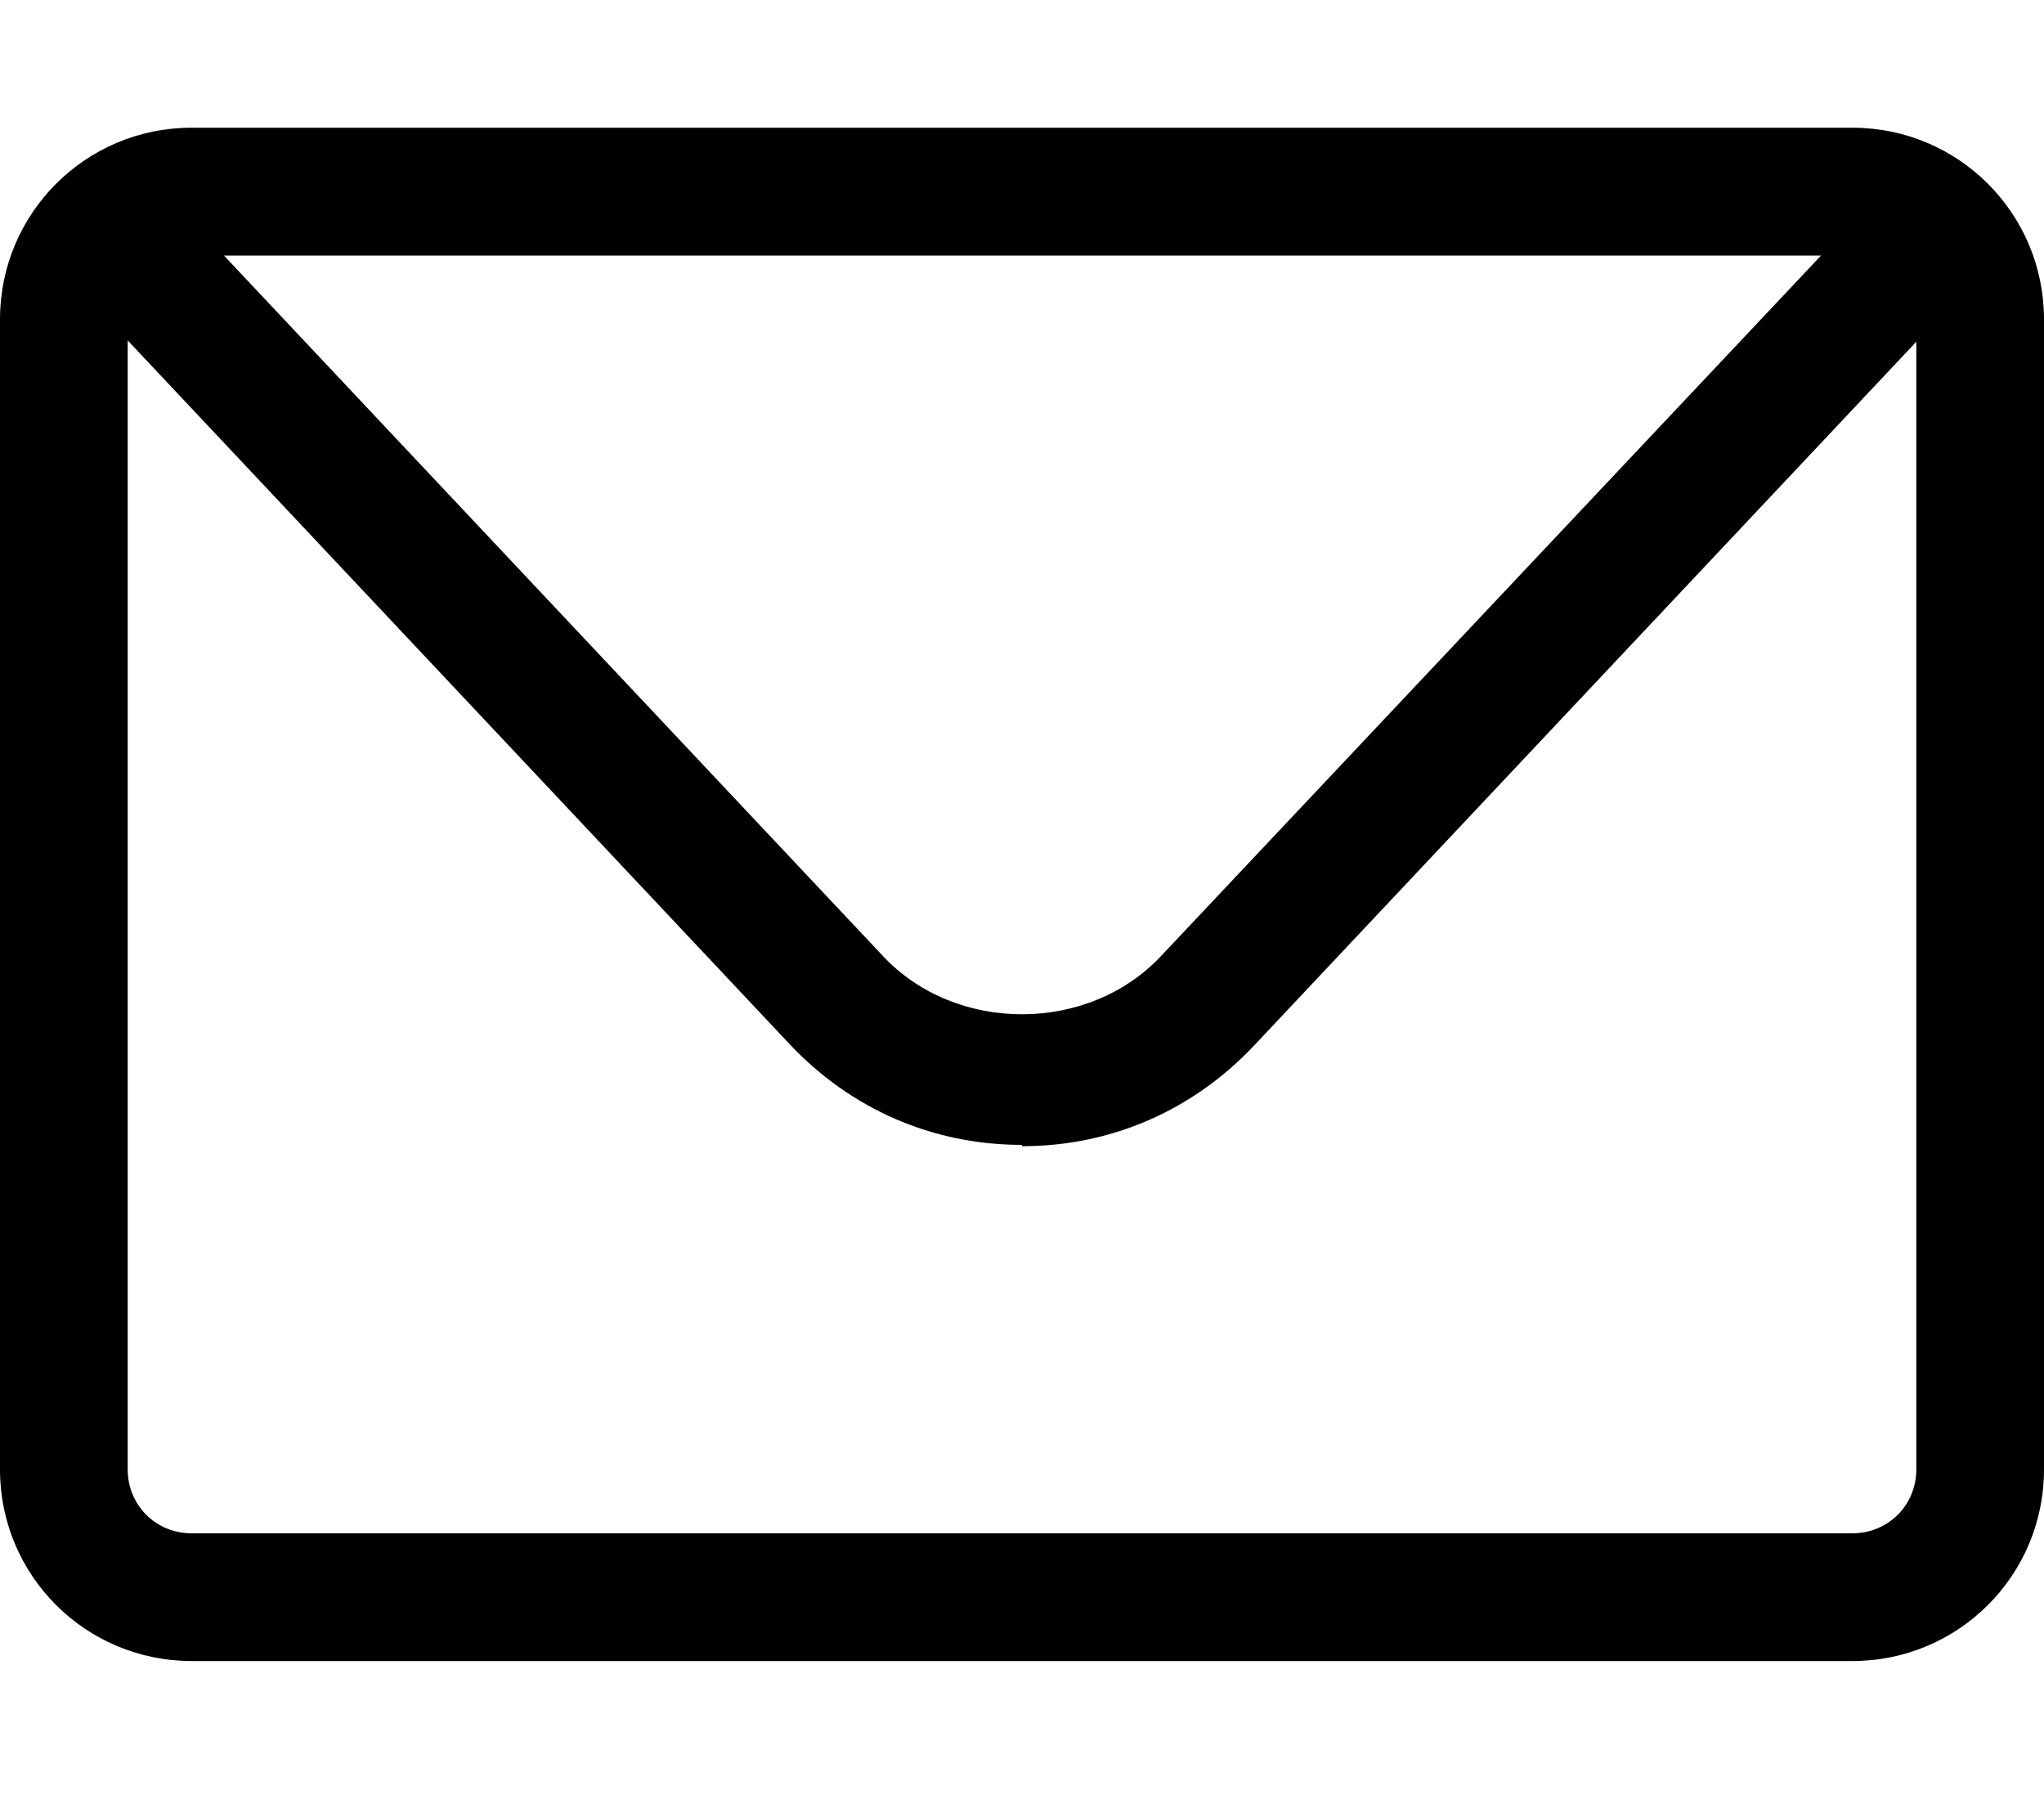
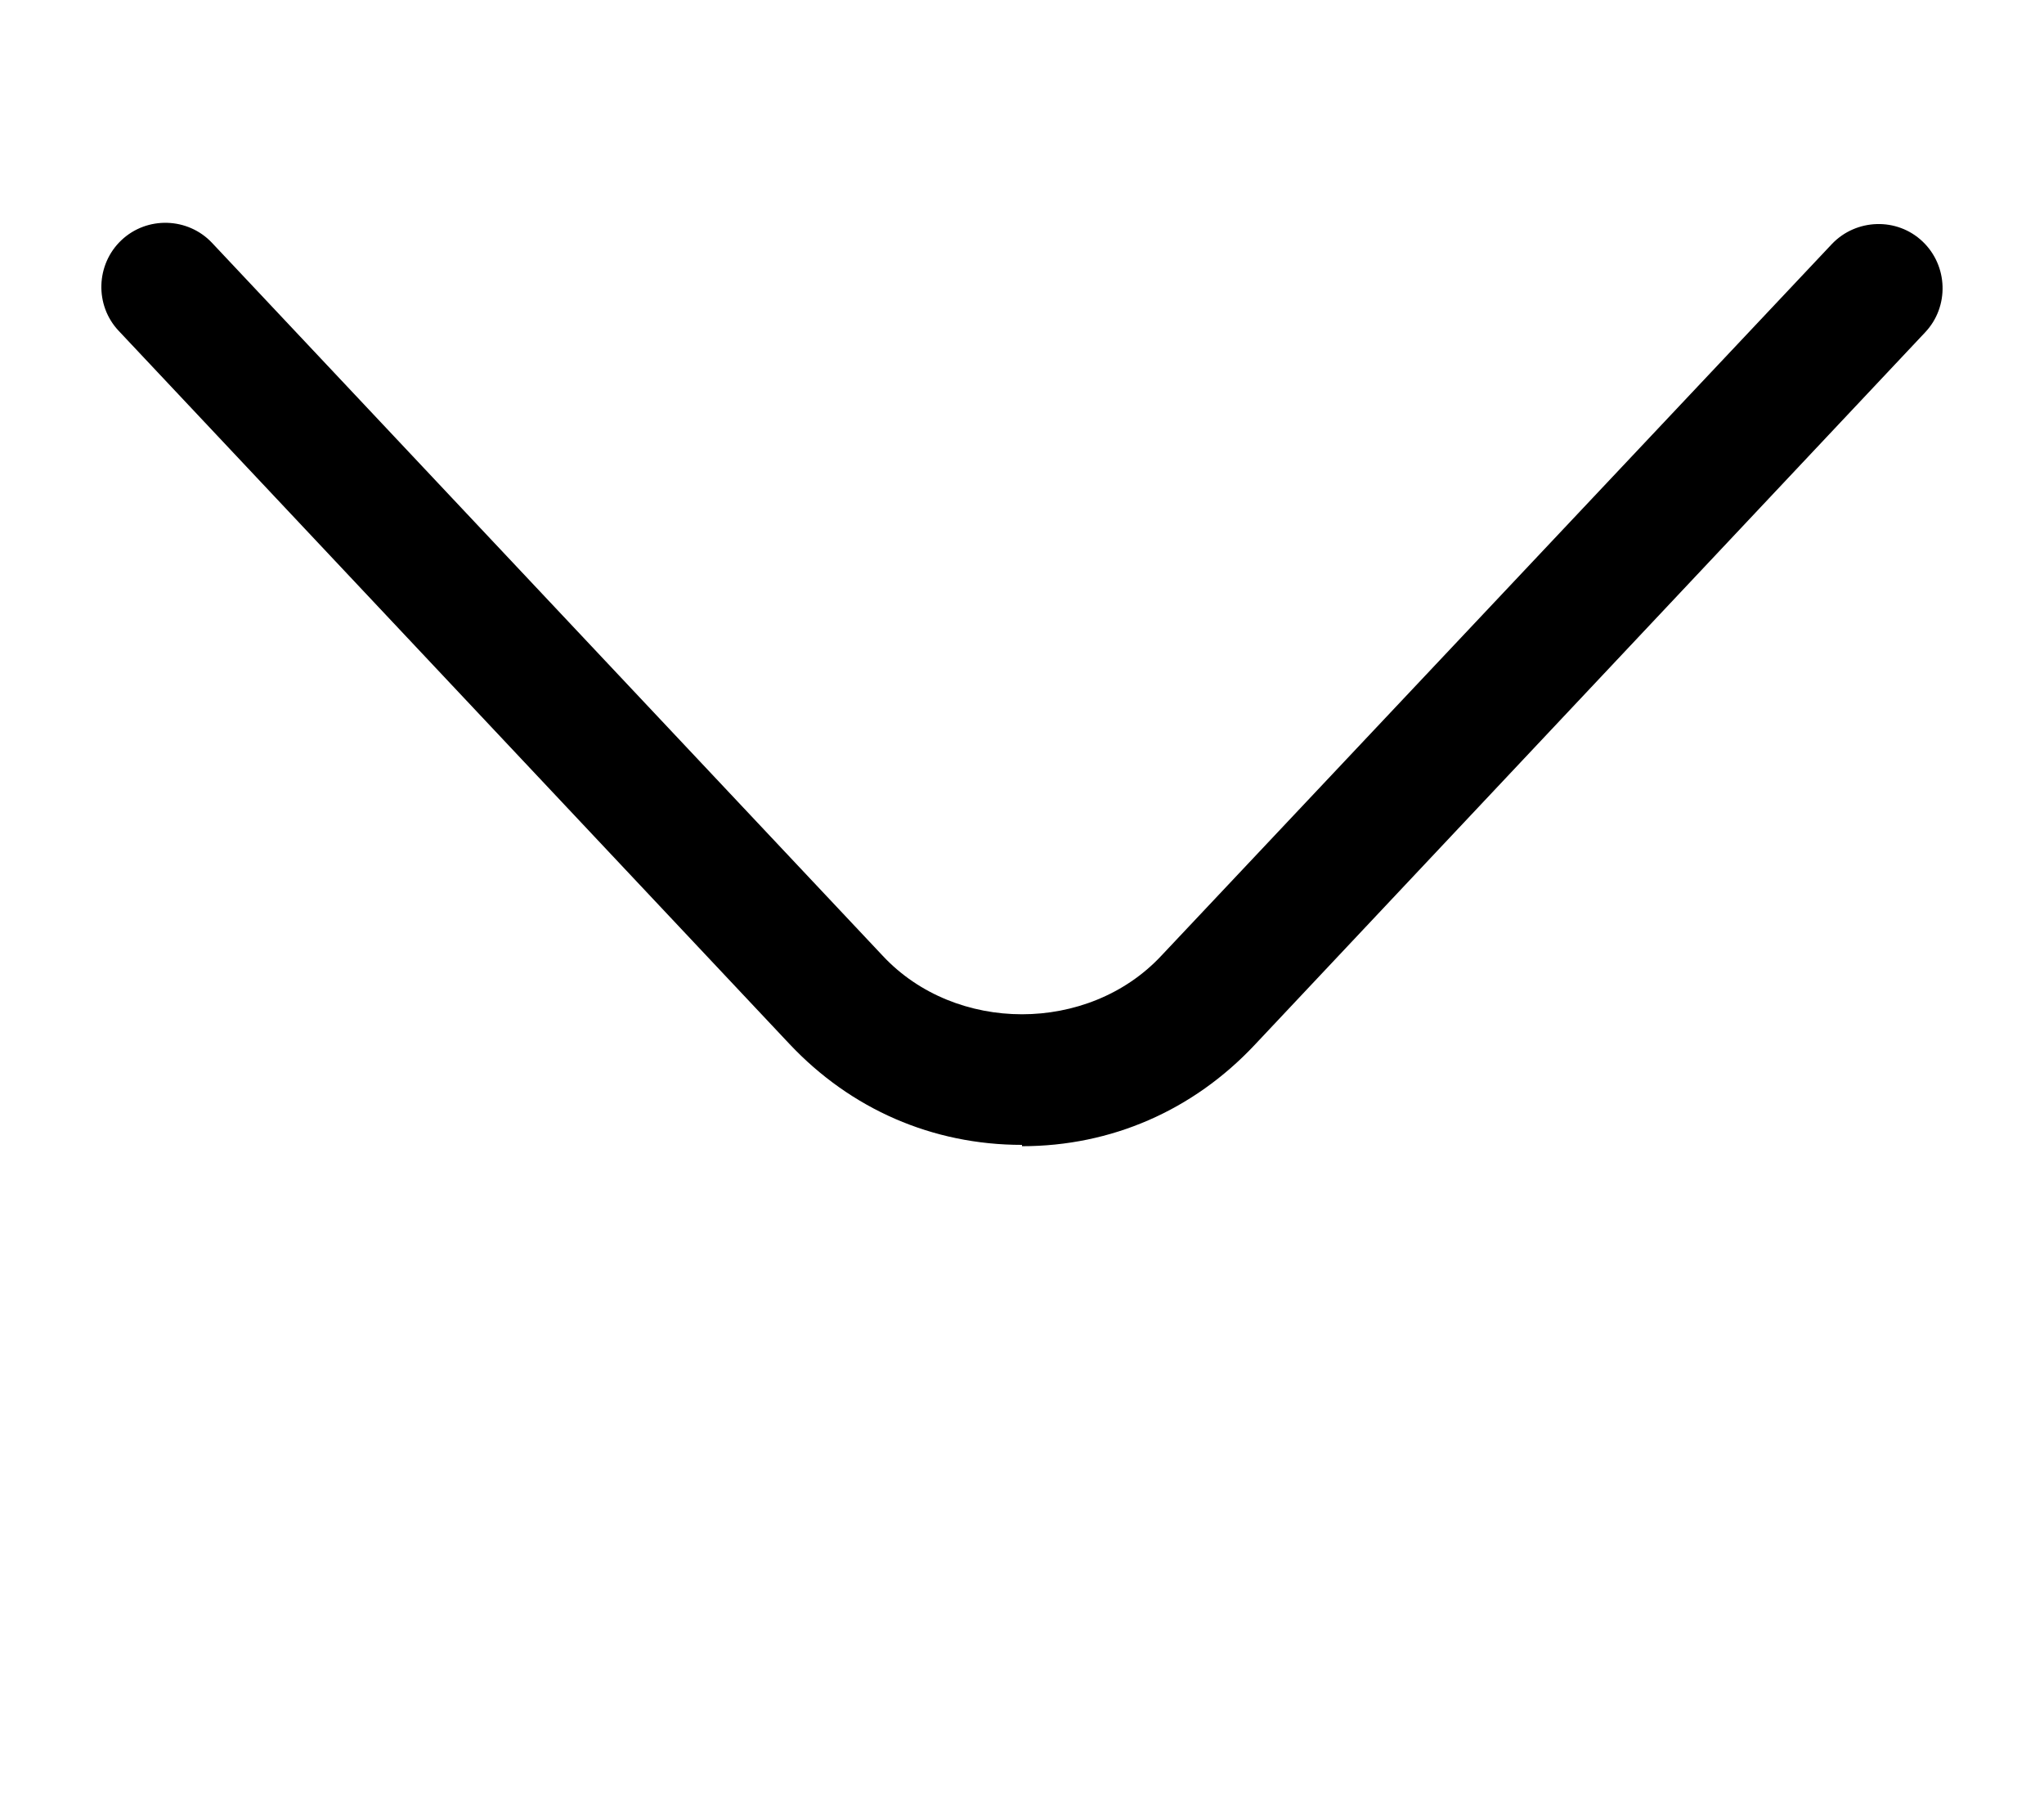
<svg xmlns="http://www.w3.org/2000/svg" width="17" height="15" viewBox="0 0 17 15" fill="none">
-   <path d="M15.406 13.812H1.594C0.712 13.812 0 13.101 0 12.219V2.656C0 1.774 0.712 1.062 1.594 1.062H15.406C16.288 1.062 17 1.774 17 2.656V12.219C17 13.101 16.288 13.812 15.406 13.812ZM1.594 2.125C1.296 2.125 1.062 2.359 1.062 2.656V12.219C1.062 12.516 1.296 12.75 1.594 12.75H15.406C15.704 12.75 15.938 12.516 15.938 12.219V2.656C15.938 2.359 15.704 2.125 15.406 2.125H1.594Z" fill="black" />
  <path d="M8.5 9.52C7.756 9.52 7.076 9.223 6.566 8.681L0.988 2.752C0.786 2.539 0.797 2.199 1.009 1.998C1.222 1.796 1.562 1.806 1.763 2.019L7.342 7.948C7.947 8.596 9.052 8.596 9.658 7.948L15.236 2.029C15.438 1.817 15.778 1.806 15.99 2.008C16.203 2.21 16.213 2.55 16.012 2.763L10.433 8.691C9.923 9.233 9.243 9.531 8.5 9.531V9.52Z" fill="black" />
</svg>